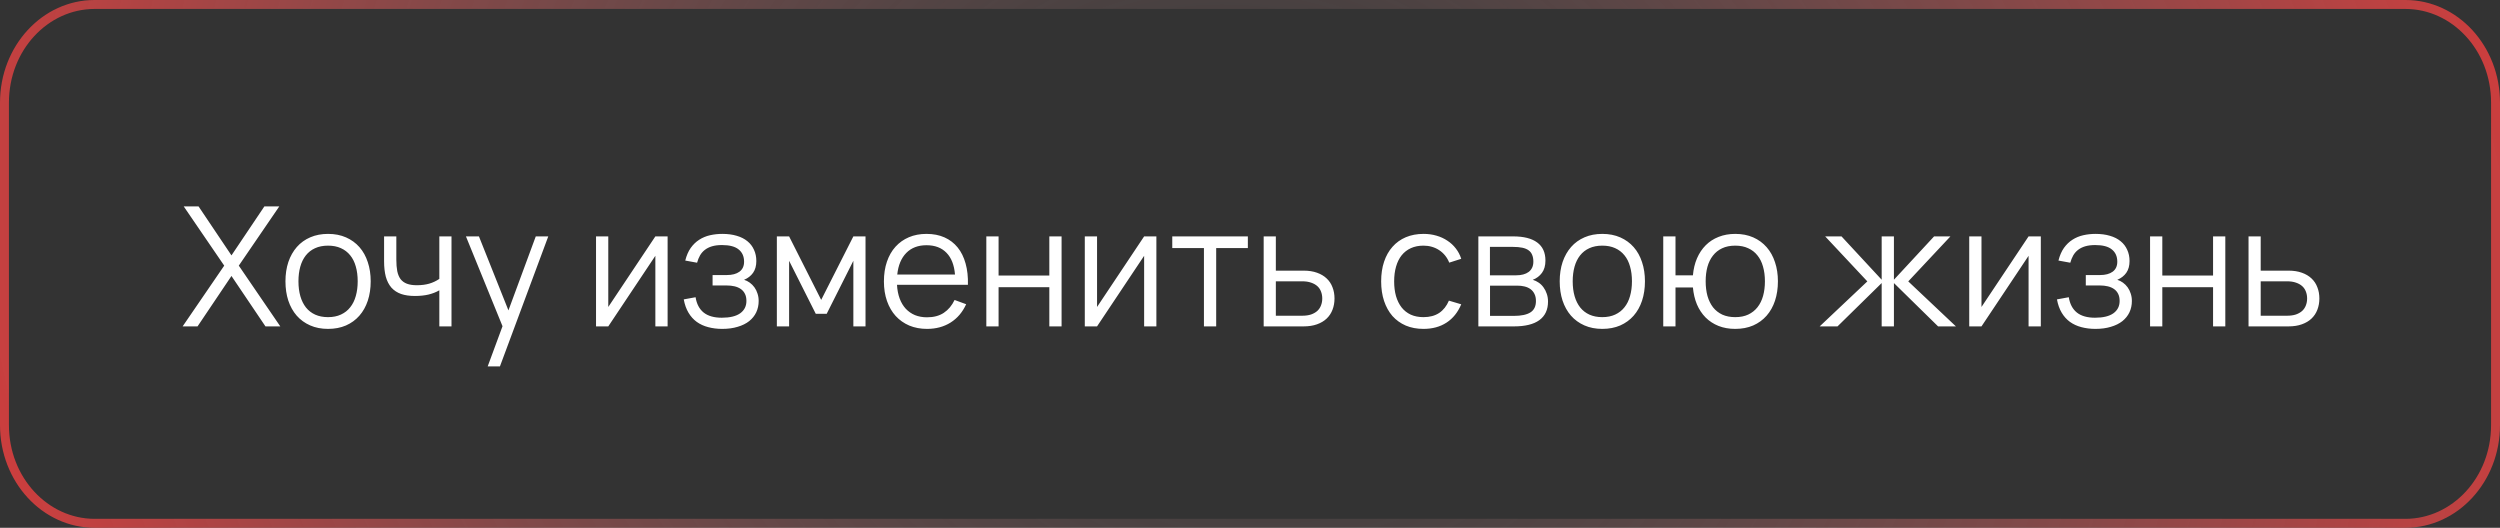
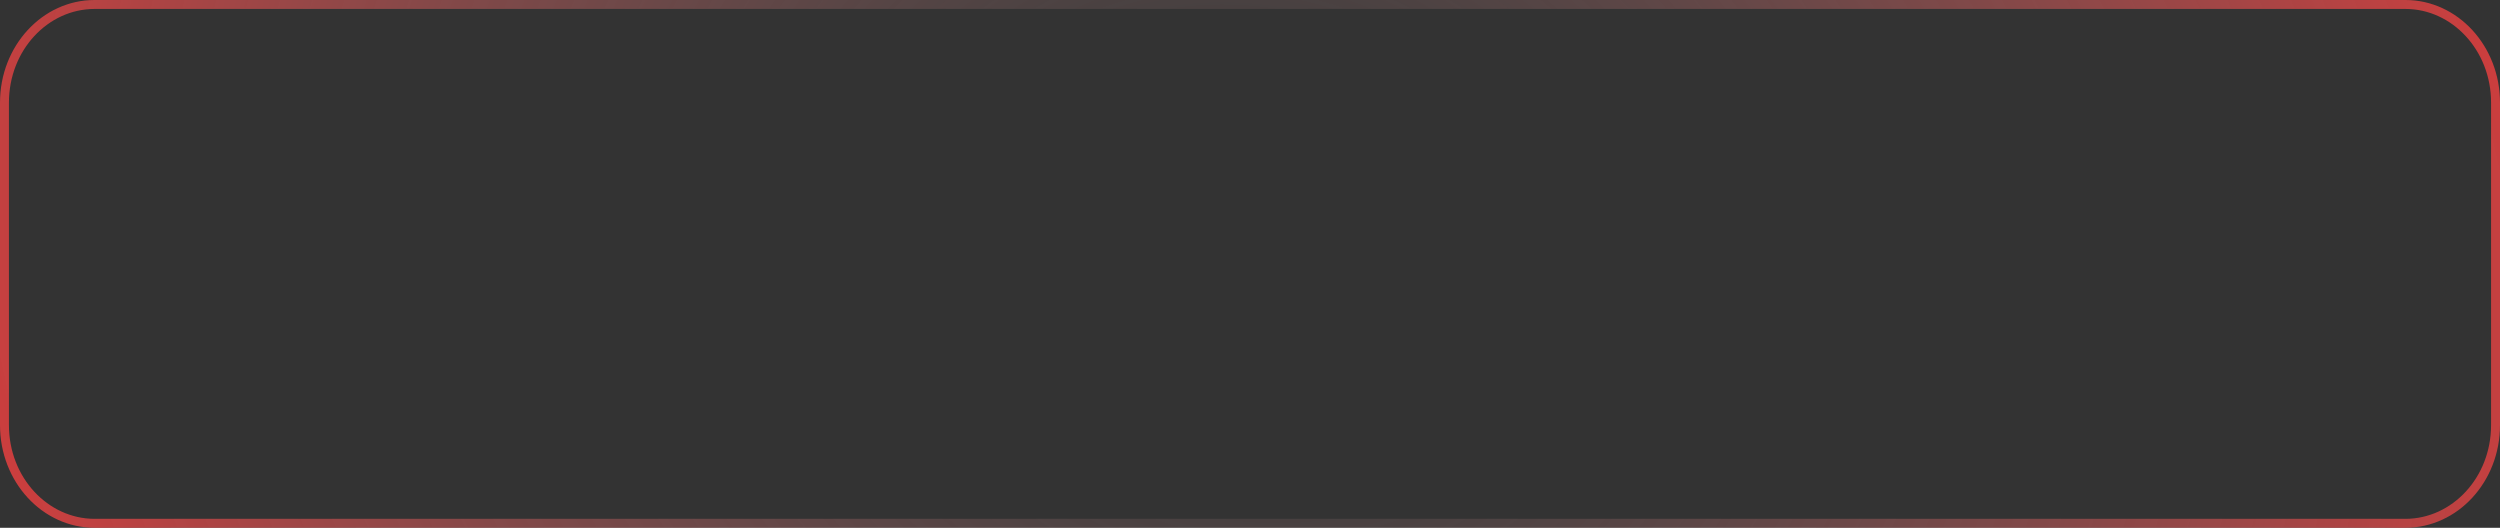
<svg xmlns="http://www.w3.org/2000/svg" width="360" height="76" viewBox="0 0 360 76" fill="none">
  <rect x="0" y="0" width="360" height="76" fill="#333333" stroke="none" />
  <path fill-rule="evenodd" clip-rule="evenodd" d="M346.378 1.288H13.622C6.903 1.288 1.286 7.229 1.286 14.778V61.222C1.286 68.771 6.903 74.712 13.622 74.712H346.378C353.097 74.712 358.714 68.771 358.714 61.222V14.778C358.714 7.229 353.097 1.288 346.378 1.288ZM13.622 0C6.099 0 0 6.616 0 14.778V61.222C0 69.384 6.099 76 13.622 76H346.378C353.901 76 360 69.384 360 61.222V14.778C360 6.616 353.901 0 346.378 0H13.622Z" fill="url(#paint0_radial_63_7)" />
-   <path d="M26.299 47L32.287 38.252L26.455 29.72H28.591L33.331 36.776L38.071 29.72H40.219L34.387 38.252L40.363 47H38.227L33.331 39.74L28.447 47H26.299ZM47.236 47.36C46.276 47.36 45.416 47.192 44.657 46.856C43.897 46.52 43.252 46.052 42.724 45.452C42.197 44.844 41.792 44.12 41.513 43.28C41.24 42.44 41.105 41.516 41.105 40.508C41.105 39.492 41.245 38.564 41.525 37.724C41.812 36.884 42.221 36.164 42.748 35.564C43.276 34.964 43.92 34.5 44.681 34.172C45.441 33.844 46.292 33.68 47.236 33.68C48.205 33.68 49.069 33.848 49.828 34.184C50.589 34.52 51.233 34.988 51.761 35.588C52.288 36.188 52.688 36.908 52.961 37.748C53.24 38.58 53.38 39.5 53.38 40.508C53.38 41.524 53.24 42.456 52.961 43.304C52.681 44.144 52.276 44.864 51.748 45.464C51.221 46.064 50.577 46.532 49.816 46.868C49.056 47.196 48.197 47.36 47.236 47.36ZM47.236 45.668C47.949 45.668 48.569 45.544 49.096 45.296C49.633 45.048 50.077 44.7 50.428 44.252C50.788 43.804 51.056 43.264 51.233 42.632C51.416 41.992 51.508 41.284 51.508 40.508C51.508 39.716 51.416 39.004 51.233 38.372C51.056 37.74 50.788 37.204 50.428 36.764C50.069 36.316 49.62 35.972 49.084 35.732C48.556 35.492 47.941 35.372 47.236 35.372C46.525 35.372 45.901 35.496 45.364 35.744C44.837 35.984 44.392 36.332 44.032 36.788C43.681 37.236 43.416 37.776 43.24 38.408C43.065 39.04 42.977 39.74 42.977 40.508C42.977 41.3 43.069 42.016 43.252 42.656C43.437 43.288 43.705 43.828 44.056 44.276C44.416 44.724 44.861 45.068 45.389 45.308C45.925 45.548 46.541 45.668 47.236 45.668ZM63.264 47V41.804C62.808 42.068 62.288 42.272 61.704 42.416C61.128 42.552 60.476 42.62 59.748 42.62C58.98 42.62 58.316 42.524 57.756 42.332C57.196 42.132 56.732 41.828 56.364 41.42C56.004 41.004 55.736 40.484 55.56 39.86C55.392 39.228 55.308 38.48 55.308 37.616V34.04H57.072V37.376C57.072 38.024 57.116 38.58 57.204 39.044C57.3 39.508 57.46 39.892 57.684 40.196C57.916 40.492 58.22 40.712 58.596 40.856C58.98 41 59.456 41.072 60.024 41.072C60.696 41.072 61.292 40.996 61.812 40.844C62.332 40.692 62.816 40.464 63.264 40.16V34.04H65.016V47H63.264ZM70.227 52.76L72.363 46.976L67.095 34.04H68.967L73.215 44.696L77.151 34.04H78.951L71.991 52.76H70.227ZM96.136 34.04V47H94.372V36.836L87.592 47H85.828V34.04H87.592V44.204L94.372 34.04H96.136ZM104.004 47.36C103.276 47.36 102.6 47.276 101.976 47.108C101.36 46.948 100.812 46.696 100.332 46.352C99.86 46.008 99.464 45.568 99.144 45.032C98.824 44.496 98.596 43.856 98.46 43.112L100.164 42.8C100.316 43.768 100.704 44.504 101.328 45.008C101.952 45.504 102.824 45.752 103.944 45.752C105.104 45.752 105.984 45.54 106.584 45.116C107.184 44.684 107.484 44.092 107.484 43.34C107.484 42.932 107.412 42.588 107.268 42.308C107.124 42.02 106.924 41.788 106.668 41.612C106.412 41.436 106.112 41.308 105.768 41.228C105.424 41.148 105.052 41.108 104.652 41.108H102.612V39.608H104.652C105.428 39.608 106.036 39.448 106.476 39.128C106.924 38.8 107.148 38.32 107.148 37.688C107.148 36.928 106.888 36.34 106.368 35.924C105.856 35.5 105.056 35.288 103.968 35.288C103.416 35.288 102.936 35.348 102.528 35.468C102.128 35.588 101.784 35.76 101.496 35.984C101.216 36.2 100.984 36.468 100.8 36.788C100.624 37.1 100.484 37.448 100.38 37.832L98.676 37.52C98.86 36.792 99.124 36.184 99.468 35.696C99.82 35.208 100.228 34.816 100.692 34.52C101.164 34.216 101.684 34 102.252 33.872C102.82 33.744 103.408 33.68 104.016 33.68C104.792 33.68 105.484 33.772 106.092 33.956C106.7 34.132 107.212 34.392 107.628 34.736C108.044 35.072 108.36 35.484 108.576 35.972C108.8 36.452 108.912 36.992 108.912 37.592C108.912 38.272 108.756 38.836 108.444 39.284C108.132 39.724 107.7 40.06 107.148 40.292C107.436 40.38 107.708 40.516 107.964 40.7C108.22 40.884 108.444 41.108 108.636 41.372C108.828 41.636 108.976 41.936 109.08 42.272C109.192 42.6 109.248 42.956 109.248 43.34C109.248 43.932 109.132 44.476 108.9 44.972C108.668 45.46 108.328 45.884 107.88 46.244C107.432 46.596 106.88 46.868 106.224 47.06C105.576 47.26 104.836 47.36 104.004 47.36ZM111.867 47V34.04H113.631L118.251 43.184L122.883 34.04H124.635V47H122.883V37.556L119.043 45.188H117.471L113.631 37.556V47H111.867ZM133.488 45.692C134.456 45.692 135.264 45.476 135.912 45.044C136.56 44.612 137.076 43.996 137.46 43.196L139.128 43.808C138.608 44.952 137.86 45.832 136.884 46.448C135.916 47.056 134.784 47.36 133.488 47.36C132.552 47.36 131.7 47.2 130.932 46.88C130.172 46.552 129.52 46.092 128.976 45.5C128.44 44.908 128.024 44.192 127.728 43.352C127.432 42.504 127.284 41.56 127.284 40.52C127.284 39.472 127.428 38.528 127.716 37.688C128.004 36.84 128.416 36.12 128.952 35.528C129.488 34.936 130.132 34.48 130.884 34.16C131.636 33.84 132.48 33.68 133.416 33.68C134.392 33.68 135.256 33.848 136.008 34.184C136.76 34.52 137.392 35.004 137.904 35.636C138.416 36.268 138.796 37.036 139.044 37.94C139.3 38.844 139.412 39.868 139.38 41.012H129.168C129.208 41.748 129.336 42.408 129.552 42.992C129.768 43.568 130.06 44.056 130.428 44.456C130.804 44.856 131.248 45.164 131.76 45.38C132.28 45.588 132.856 45.692 133.488 45.692ZM137.52 39.536C137.408 38.168 137 37.124 136.296 36.404C135.592 35.676 134.632 35.312 133.416 35.312C132.208 35.312 131.24 35.68 130.512 36.416C129.784 37.152 129.348 38.192 129.204 39.536H137.52ZM142.031 47V34.04H143.795V39.68H151.103V34.04H152.867V47H151.103V41.36H143.795V47H142.031ZM166.519 34.04V47H164.755V36.836L157.975 47H156.211V34.04H157.975V44.204L164.755 34.04H166.519ZM173.367 47V35.72H168.807V34.04H179.691V35.72H175.131V47H173.367ZM187.717 47H181.969V34.04H183.721V38.972H187.717C188.453 38.972 189.097 39.072 189.649 39.272C190.209 39.472 190.673 39.748 191.041 40.1C191.417 40.452 191.697 40.876 191.881 41.372C192.073 41.86 192.169 42.396 192.169 42.98C192.169 43.564 192.073 44.104 191.881 44.6C191.697 45.088 191.417 45.512 191.041 45.872C190.673 46.224 190.209 46.5 189.649 46.7C189.097 46.9 188.453 47 187.717 47ZM187.513 45.464C188.009 45.464 188.437 45.404 188.797 45.284C189.157 45.156 189.457 44.984 189.697 44.768C189.937 44.544 190.113 44.28 190.225 43.976C190.345 43.672 190.405 43.34 190.405 42.98C190.405 42.62 190.345 42.288 190.225 41.984C190.113 41.68 189.937 41.42 189.697 41.204C189.457 40.988 189.157 40.82 188.797 40.7C188.437 40.572 188.009 40.508 187.513 40.508H183.721V45.464H187.513ZM204.982 47.36C204.03 47.36 203.178 47.2 202.426 46.88C201.674 46.552 201.034 46.092 200.506 45.5C199.986 44.9 199.586 44.18 199.306 43.34C199.026 42.492 198.886 41.552 198.886 40.52C198.886 39.472 199.026 38.528 199.306 37.688C199.586 36.848 199.99 36.132 200.518 35.54C201.046 34.94 201.686 34.48 202.438 34.16C203.198 33.84 204.05 33.68 204.994 33.68C205.65 33.68 206.266 33.764 206.842 33.932C207.426 34.1 207.95 34.34 208.414 34.652C208.886 34.956 209.294 35.332 209.638 35.78C209.982 36.22 210.242 36.716 210.418 37.268L208.69 37.82C208.538 37.436 208.338 37.092 208.09 36.788C207.842 36.484 207.558 36.228 207.238 36.02C206.926 35.812 206.578 35.652 206.194 35.54C205.81 35.428 205.406 35.372 204.982 35.372C204.302 35.372 203.698 35.492 203.17 35.732C202.642 35.972 202.198 36.316 201.838 36.764C201.486 37.204 201.218 37.744 201.034 38.384C200.85 39.016 200.758 39.728 200.758 40.52C200.758 41.296 200.846 42 201.022 42.632C201.206 43.264 201.474 43.808 201.826 44.264C202.178 44.712 202.618 45.06 203.146 45.308C203.674 45.548 204.286 45.668 204.982 45.668C205.878 45.668 206.63 45.468 207.238 45.068C207.846 44.66 208.314 44.068 208.642 43.292L210.418 43.82C209.93 44.98 209.222 45.86 208.294 46.46C207.374 47.06 206.27 47.36 204.982 47.36ZM218.019 47H212.883V34.04H217.887C219.415 34.04 220.571 34.332 221.355 34.916C222.147 35.5 222.543 36.368 222.543 37.52C222.543 38.248 222.375 38.84 222.039 39.296C221.703 39.752 221.263 40.084 220.719 40.292C221.023 40.38 221.307 40.516 221.571 40.7C221.843 40.884 222.075 41.112 222.267 41.384C222.467 41.656 222.623 41.964 222.735 42.308C222.855 42.652 222.915 43.024 222.915 43.424C222.915 44.6 222.499 45.492 221.667 46.1C220.843 46.7 219.627 47 218.019 47ZM217.863 35.552H214.551V39.644H218.343C218.711 39.644 219.043 39.604 219.339 39.524C219.643 39.444 219.903 39.324 220.119 39.164C220.335 39.004 220.503 38.8 220.623 38.552C220.743 38.304 220.803 38.012 220.803 37.676C220.803 37.3 220.747 36.98 220.635 36.716C220.531 36.444 220.363 36.224 220.131 36.056C219.899 35.88 219.595 35.752 219.219 35.672C218.843 35.592 218.391 35.552 217.863 35.552ZM217.983 45.488C219.055 45.488 219.855 45.32 220.383 44.984C220.911 44.648 221.175 44.104 221.175 43.352C221.175 42.944 221.103 42.6 220.959 42.32C220.823 42.04 220.635 41.812 220.395 41.636C220.155 41.46 219.871 41.332 219.543 41.252C219.215 41.172 218.863 41.132 218.487 41.132H214.563V45.488H217.983ZM230.729 47.36C229.769 47.36 228.909 47.192 228.149 46.856C227.389 46.52 226.745 46.052 226.217 45.452C225.689 44.844 225.285 44.12 225.005 43.28C224.733 42.44 224.597 41.516 224.597 40.508C224.597 39.492 224.737 38.564 225.017 37.724C225.305 36.884 225.713 36.164 226.241 35.564C226.769 34.964 227.413 34.5 228.173 34.172C228.933 33.844 229.785 33.68 230.729 33.68C231.697 33.68 232.561 33.848 233.321 34.184C234.081 34.52 234.725 34.988 235.253 35.588C235.781 36.188 236.181 36.908 236.453 37.748C236.733 38.58 236.873 39.5 236.873 40.508C236.873 41.524 236.733 42.456 236.453 43.304C236.173 44.144 235.769 44.864 235.241 45.464C234.713 46.064 234.069 46.532 233.309 46.868C232.549 47.196 231.689 47.36 230.729 47.36ZM230.729 45.668C231.441 45.668 232.061 45.544 232.589 45.296C233.125 45.048 233.569 44.7 233.921 44.252C234.281 43.804 234.549 43.264 234.725 42.632C234.909 41.992 235.001 41.284 235.001 40.508C235.001 39.716 234.909 39.004 234.725 38.372C234.549 37.74 234.281 37.204 233.921 36.764C233.561 36.316 233.113 35.972 232.577 35.732C232.049 35.492 231.433 35.372 230.729 35.372C230.017 35.372 229.393 35.496 228.857 35.744C228.329 35.984 227.885 36.332 227.525 36.788C227.173 37.236 226.909 37.776 226.733 38.408C226.557 39.04 226.469 39.74 226.469 40.508C226.469 41.3 226.561 42.016 226.745 42.656C226.929 43.288 227.197 43.828 227.549 44.276C227.909 44.724 228.353 45.068 228.881 45.308C229.417 45.548 230.033 45.668 230.729 45.668ZM249.876 47.36C248.98 47.36 248.172 47.216 247.452 46.928C246.74 46.64 246.124 46.236 245.604 45.716C245.084 45.188 244.668 44.56 244.356 43.832C244.052 43.096 243.86 42.284 243.78 41.396H241.272V47H239.508V34.04H241.272V39.644H243.78C243.86 38.74 244.056 37.924 244.368 37.196C244.688 36.46 245.108 35.832 245.628 35.312C246.148 34.792 246.764 34.392 247.476 34.112C248.196 33.824 248.996 33.68 249.876 33.68C250.844 33.68 251.708 33.848 252.468 34.184C253.228 34.52 253.872 34.992 254.4 35.6C254.928 36.2 255.328 36.92 255.6 37.76C255.88 38.592 256.02 39.508 256.02 40.508C256.02 41.524 255.88 42.456 255.6 43.304C255.32 44.144 254.916 44.864 254.388 45.464C253.86 46.064 253.216 46.532 252.456 46.868C251.696 47.196 250.836 47.36 249.876 47.36ZM249.876 45.668C250.596 45.668 251.22 45.544 251.748 45.296C252.284 45.04 252.728 44.688 253.08 44.24C253.44 43.784 253.708 43.24 253.884 42.608C254.06 41.976 254.148 41.276 254.148 40.508C254.148 39.724 254.056 39.016 253.872 38.384C253.696 37.752 253.428 37.216 253.068 36.776C252.716 36.328 252.272 35.984 251.736 35.744C251.208 35.496 250.588 35.372 249.876 35.372C249.148 35.372 248.516 35.5 247.98 35.756C247.452 36.004 247.012 36.356 246.66 36.812C246.308 37.26 246.044 37.8 245.868 38.432C245.7 39.056 245.616 39.748 245.616 40.508C245.616 41.284 245.704 41.992 245.88 42.632C246.064 43.264 246.332 43.808 246.684 44.264C247.044 44.712 247.488 45.06 248.016 45.308C248.552 45.548 249.172 45.668 249.876 45.668ZM270.961 40.76L264.601 47H262.033L268.897 40.52L262.825 34.04H265.177L270.961 40.28V34.04H272.725V40.28L278.509 34.04H280.861L274.789 40.52L281.653 47H279.085L272.725 40.76V47H270.961V40.76ZM293.878 34.04V47H292.114V36.836L285.334 47H283.57V34.04H285.334V44.204L292.114 34.04H293.878ZM301.746 47.36C301.018 47.36 300.342 47.276 299.718 47.108C299.102 46.948 298.554 46.696 298.074 46.352C297.602 46.008 297.206 45.568 296.886 45.032C296.566 44.496 296.338 43.856 296.202 43.112L297.906 42.8C298.058 43.768 298.446 44.504 299.07 45.008C299.694 45.504 300.566 45.752 301.686 45.752C302.846 45.752 303.726 45.54 304.326 45.116C304.926 44.684 305.226 44.092 305.226 43.34C305.226 42.932 305.154 42.588 305.01 42.308C304.866 42.02 304.666 41.788 304.41 41.612C304.154 41.436 303.854 41.308 303.51 41.228C303.166 41.148 302.794 41.108 302.394 41.108H300.354V39.608H302.394C303.17 39.608 303.778 39.448 304.218 39.128C304.666 38.8 304.89 38.32 304.89 37.688C304.89 36.928 304.63 36.34 304.11 35.924C303.598 35.5 302.798 35.288 301.71 35.288C301.158 35.288 300.678 35.348 300.27 35.468C299.87 35.588 299.526 35.76 299.238 35.984C298.958 36.2 298.726 36.468 298.542 36.788C298.366 37.1 298.226 37.448 298.122 37.832L296.418 37.52C296.602 36.792 296.866 36.184 297.21 35.696C297.562 35.208 297.97 34.816 298.434 34.52C298.906 34.216 299.426 34 299.994 33.872C300.562 33.744 301.15 33.68 301.758 33.68C302.534 33.68 303.226 33.772 303.834 33.956C304.442 34.132 304.954 34.392 305.37 34.736C305.786 35.072 306.102 35.484 306.318 35.972C306.542 36.452 306.654 36.992 306.654 37.592C306.654 38.272 306.498 38.836 306.186 39.284C305.874 39.724 305.442 40.06 304.89 40.292C305.178 40.38 305.45 40.516 305.706 40.7C305.962 40.884 306.186 41.108 306.378 41.372C306.57 41.636 306.718 41.936 306.822 42.272C306.934 42.6 306.99 42.956 306.99 43.34C306.99 43.932 306.874 44.476 306.642 44.972C306.41 45.46 306.07 45.884 305.622 46.244C305.174 46.596 304.622 46.868 303.966 47.06C303.318 47.26 302.578 47.36 301.746 47.36ZM309.609 47V34.04H311.373V39.68H318.681V34.04H320.445V47H318.681V41.36H311.373V47H309.609ZM329.537 47H323.789V34.04H325.541V38.972H329.537C330.273 38.972 330.917 39.072 331.469 39.272C332.029 39.472 332.493 39.748 332.861 40.1C333.237 40.452 333.517 40.876 333.701 41.372C333.893 41.86 333.989 42.396 333.989 42.98C333.989 43.564 333.893 44.104 333.701 44.6C333.517 45.088 333.237 45.512 332.861 45.872C332.493 46.224 332.029 46.5 331.469 46.7C330.917 46.9 330.273 47 329.537 47ZM329.333 45.464C329.829 45.464 330.257 45.404 330.617 45.284C330.977 45.156 331.277 44.984 331.517 44.768C331.757 44.544 331.933 44.28 332.045 43.976C332.165 43.672 332.225 43.34 332.225 42.98C332.225 42.62 332.165 42.288 332.045 41.984C331.933 41.68 331.757 41.42 331.517 41.204C331.277 40.988 330.977 40.82 330.617 40.7C330.257 40.572 329.829 40.508 329.333 40.508H325.541V45.464H329.333Z" fill="white" />
  <defs>
    <radialGradient id="paint0_radial_63_7" cx="0" cy="0" r="1" gradientUnits="userSpaceOnUse" gradientTransform="translate(180 38) rotate(13.059) scale(290.697 238.852)">
      <stop stop-color="#8B8B8B" stop-opacity="0" />
      <stop offset="0.788" stop-color="#FF3131" />
    </radialGradient>
  </defs>
</svg>